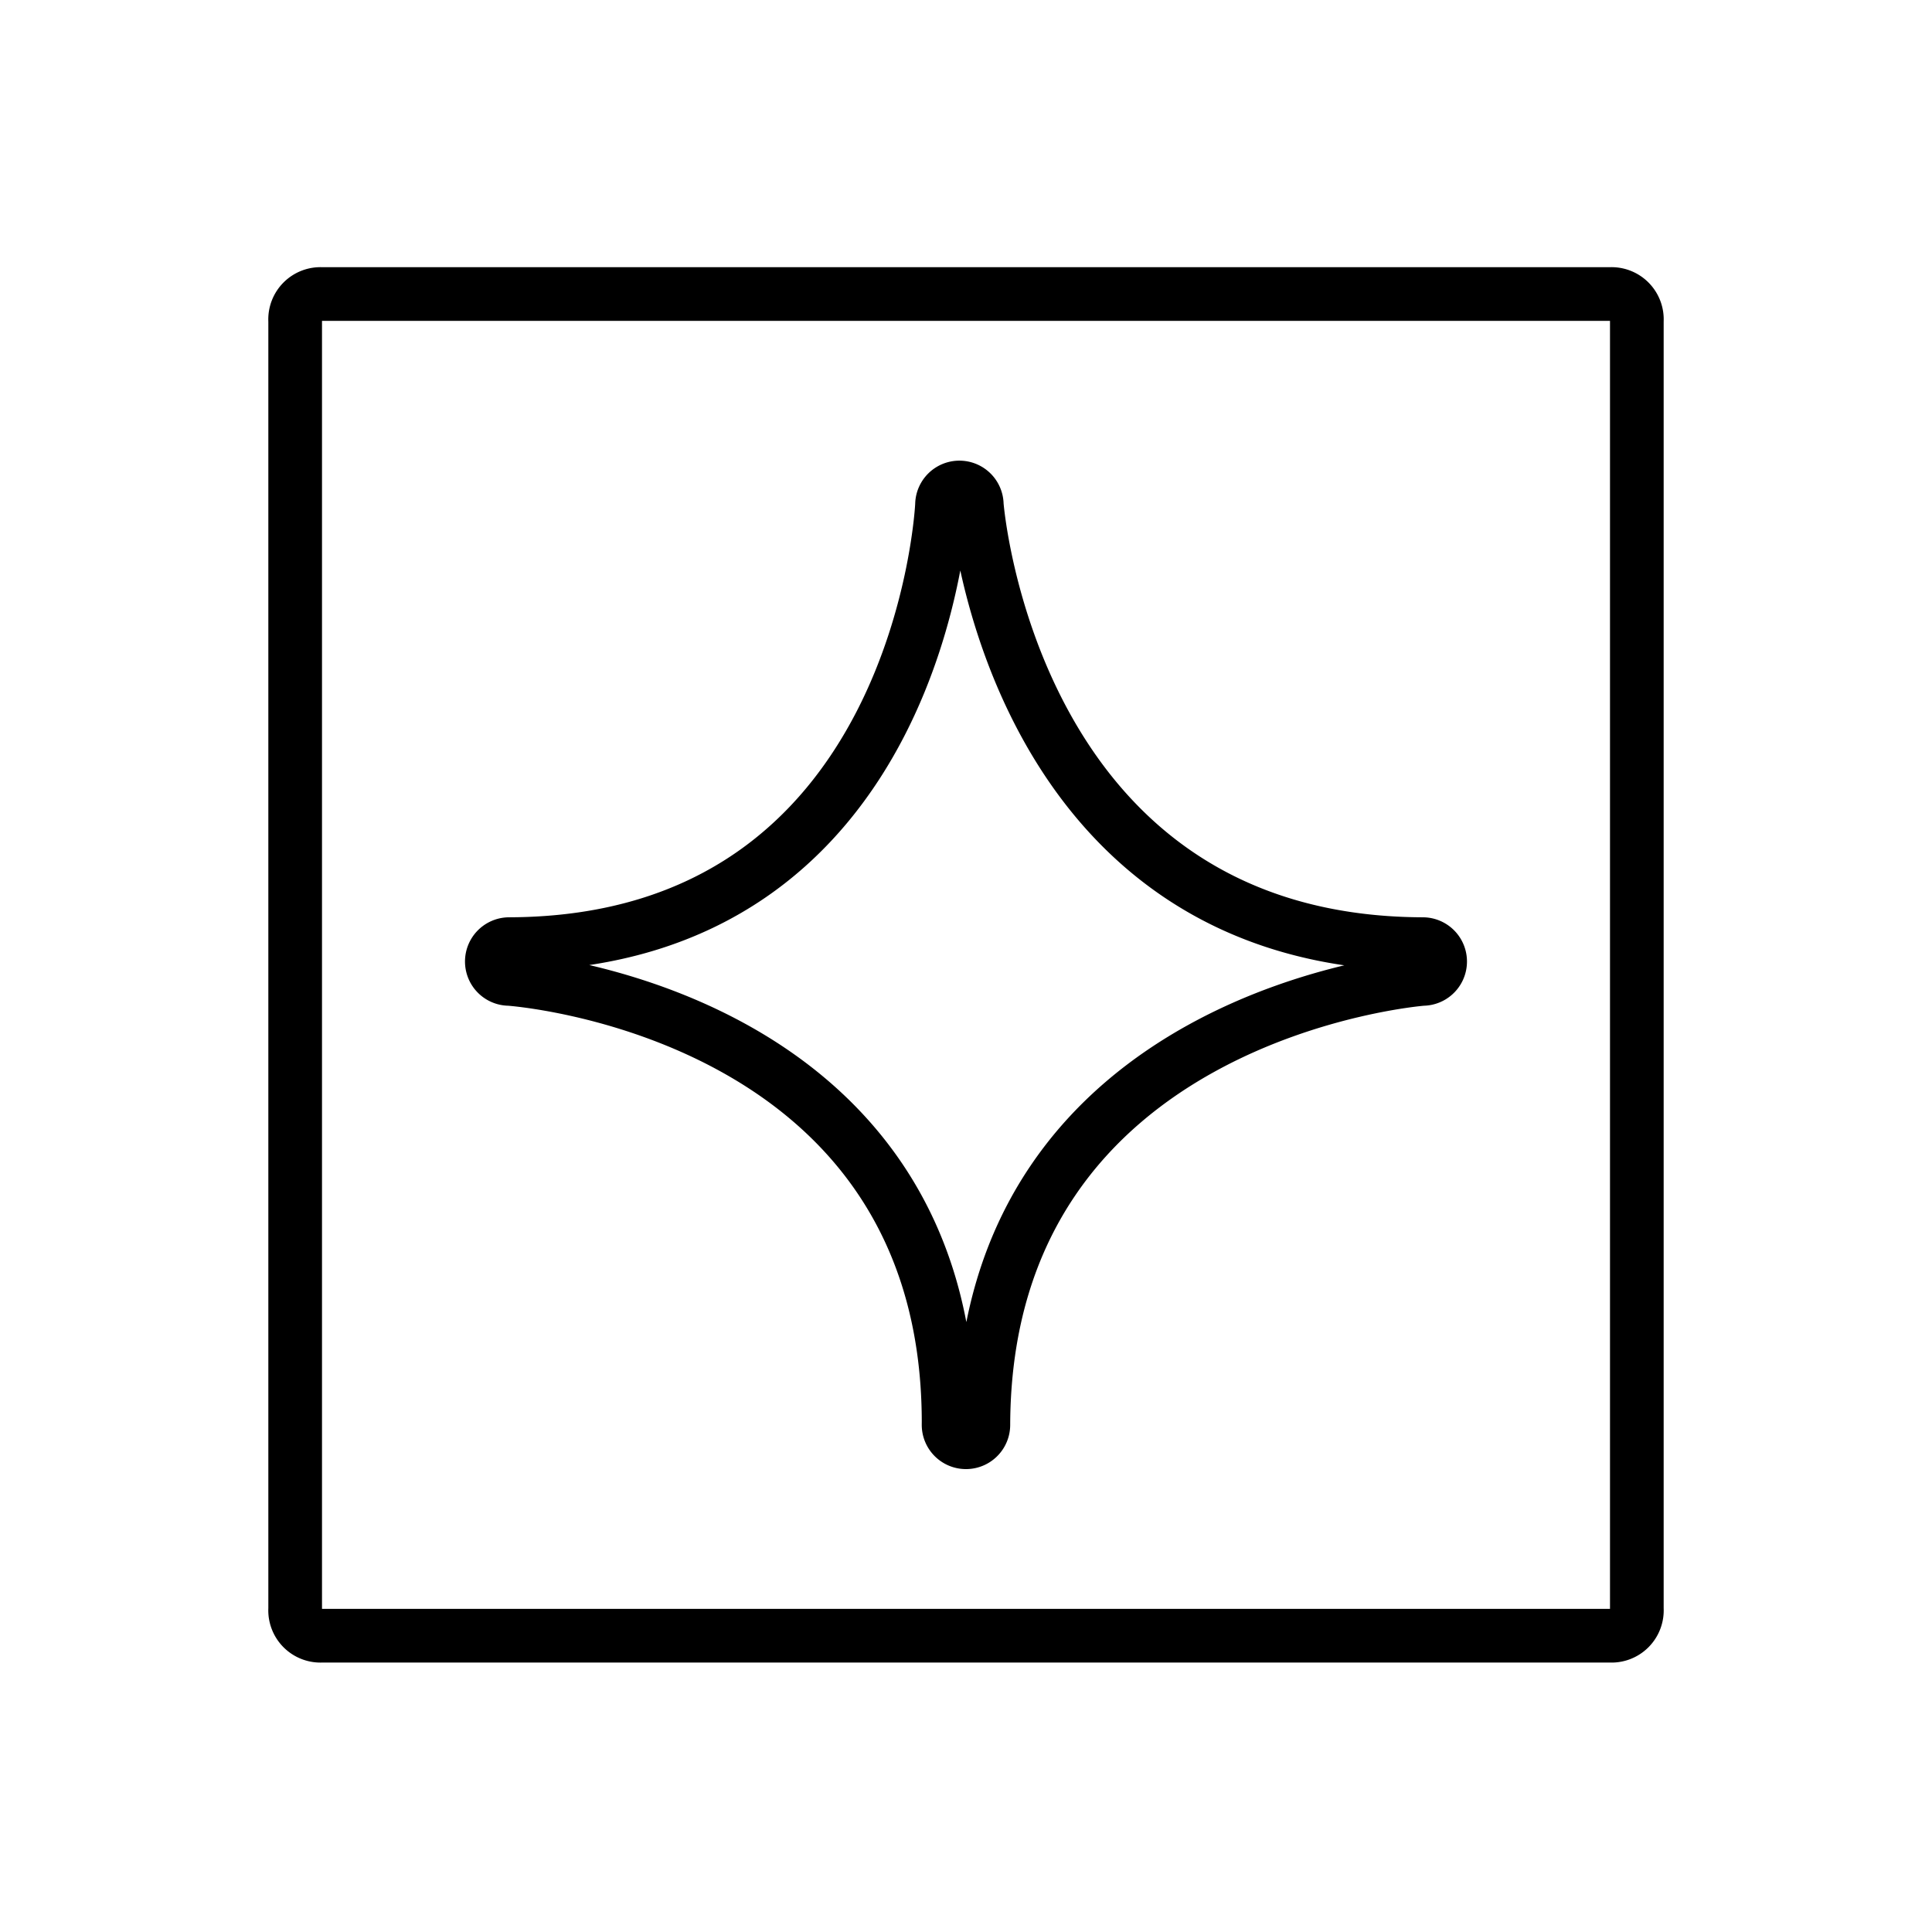
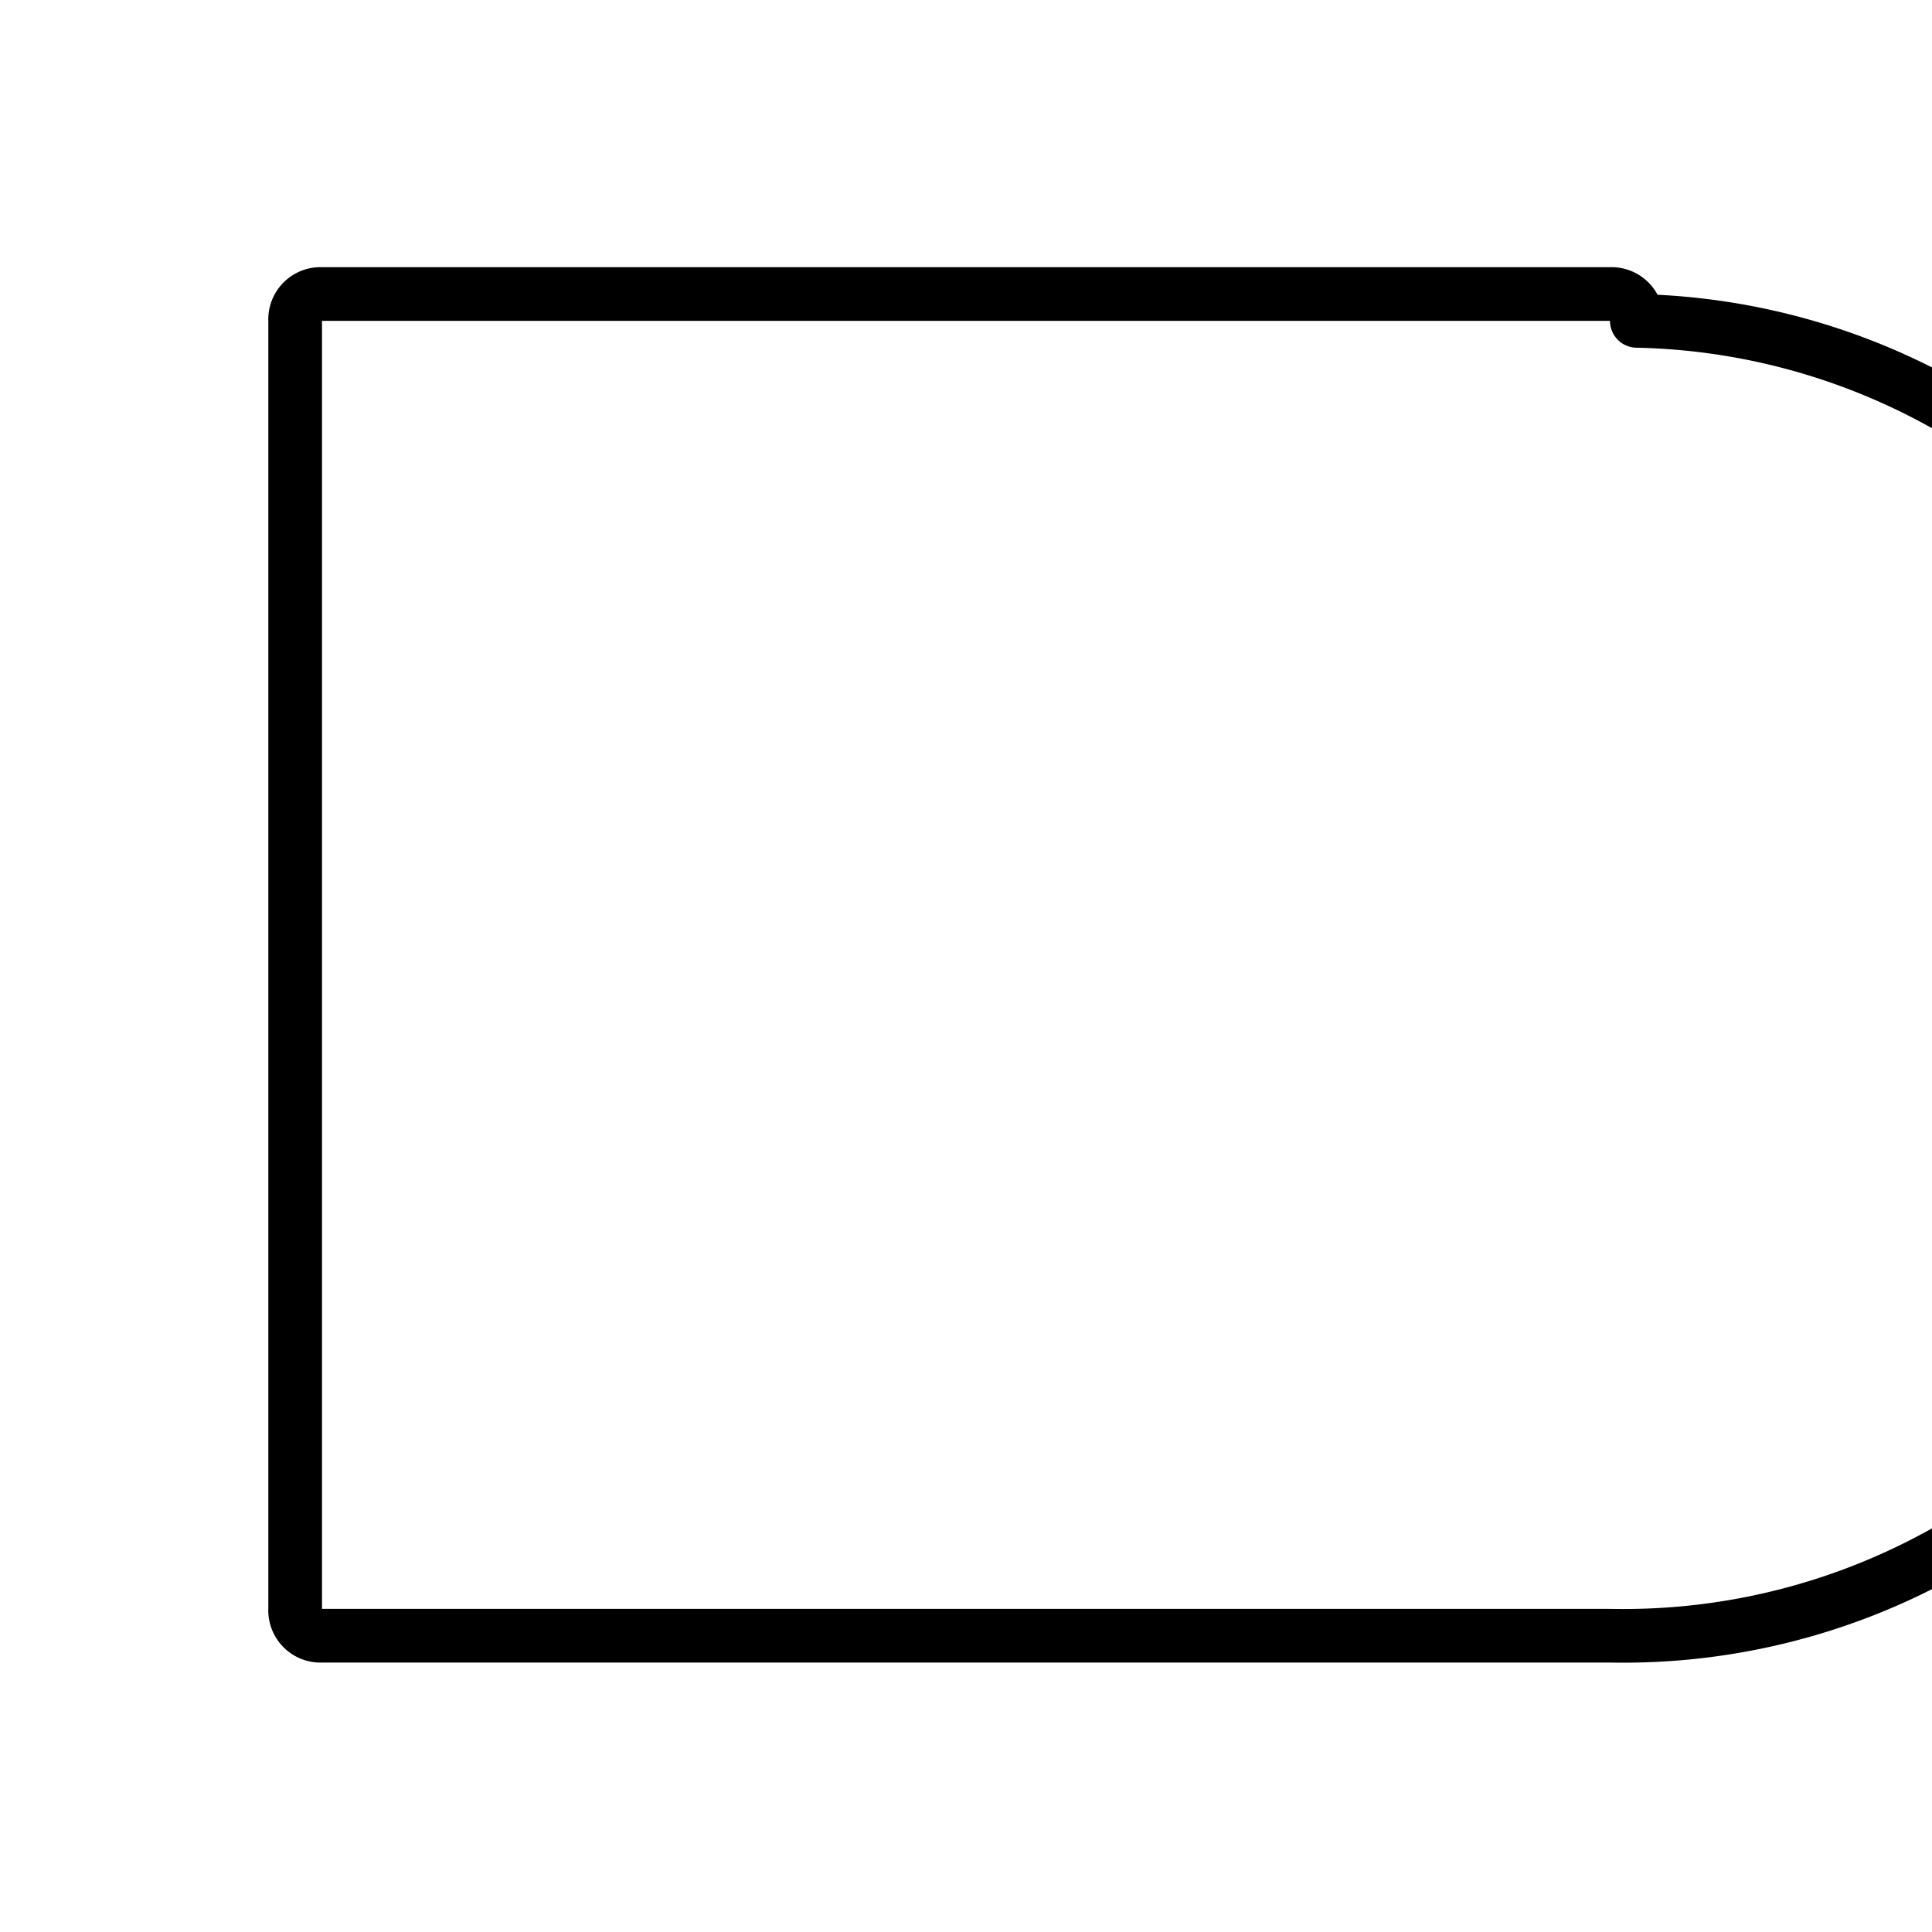
<svg xmlns="http://www.w3.org/2000/svg" id="emoji" viewBox="0 0 72 72">
  <g id="line-supplement">
-     <path fill="none" stroke="#000" stroke-linecap="round" stroke-linejoin="round" stroke-width="2" d="M35.106,18.815s-.754,16.324-16.129,16.37a.648.648,0,1,0,0,1.296h.005s16.324,1.099,16.37,16.474l-.001.146a.648.648,0,0,0,1.296,0c.046-15.375,16.37-16.62,16.37-16.62h.005a.648.648,0,1,0,0-1.296c-15.375-.046-16.62-16.37-16.62-16.37a.648.648,0,0,0-1.296,0Z" />
-   </g>
+     </g>
  <g id="line">
-     <path fill="none" stroke="#000" stroke-linecap="round" stroke-linejoin="round" stroke-width="2" d="M60,60.958H12a.945.945,0,0,1-1-1v-48a.945.945,0,0,1,1-1H60a.945.945,0,0,1,1,1v48A.945.945,0,0,1,60,60.958Z" />
+     <path fill="none" stroke="#000" stroke-linecap="round" stroke-linejoin="round" stroke-width="2" d="M60,60.958H12a.945.945,0,0,1-1-1v-48a.945.945,0,0,1,1-1H60a.945.945,0,0,1,1,1A.945.945,0,0,1,60,60.958Z" />
  </g>
</svg>